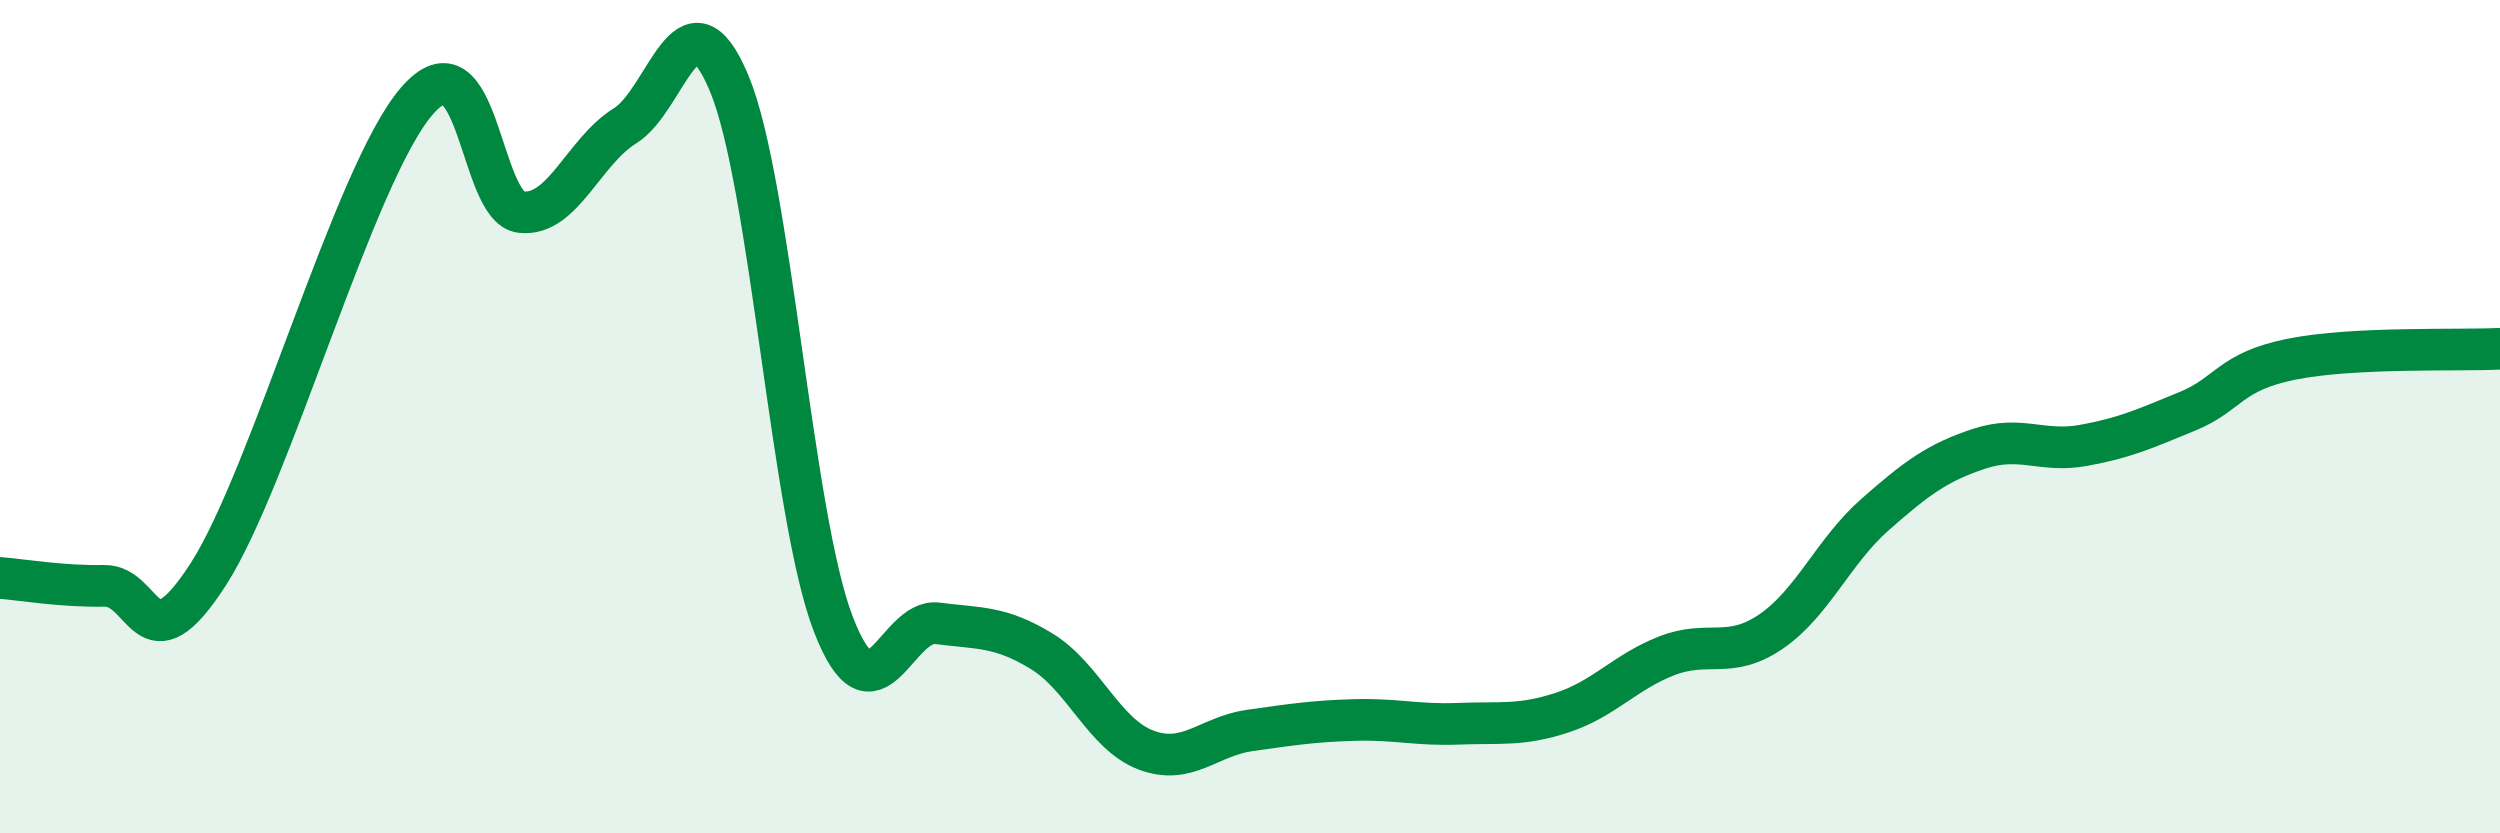
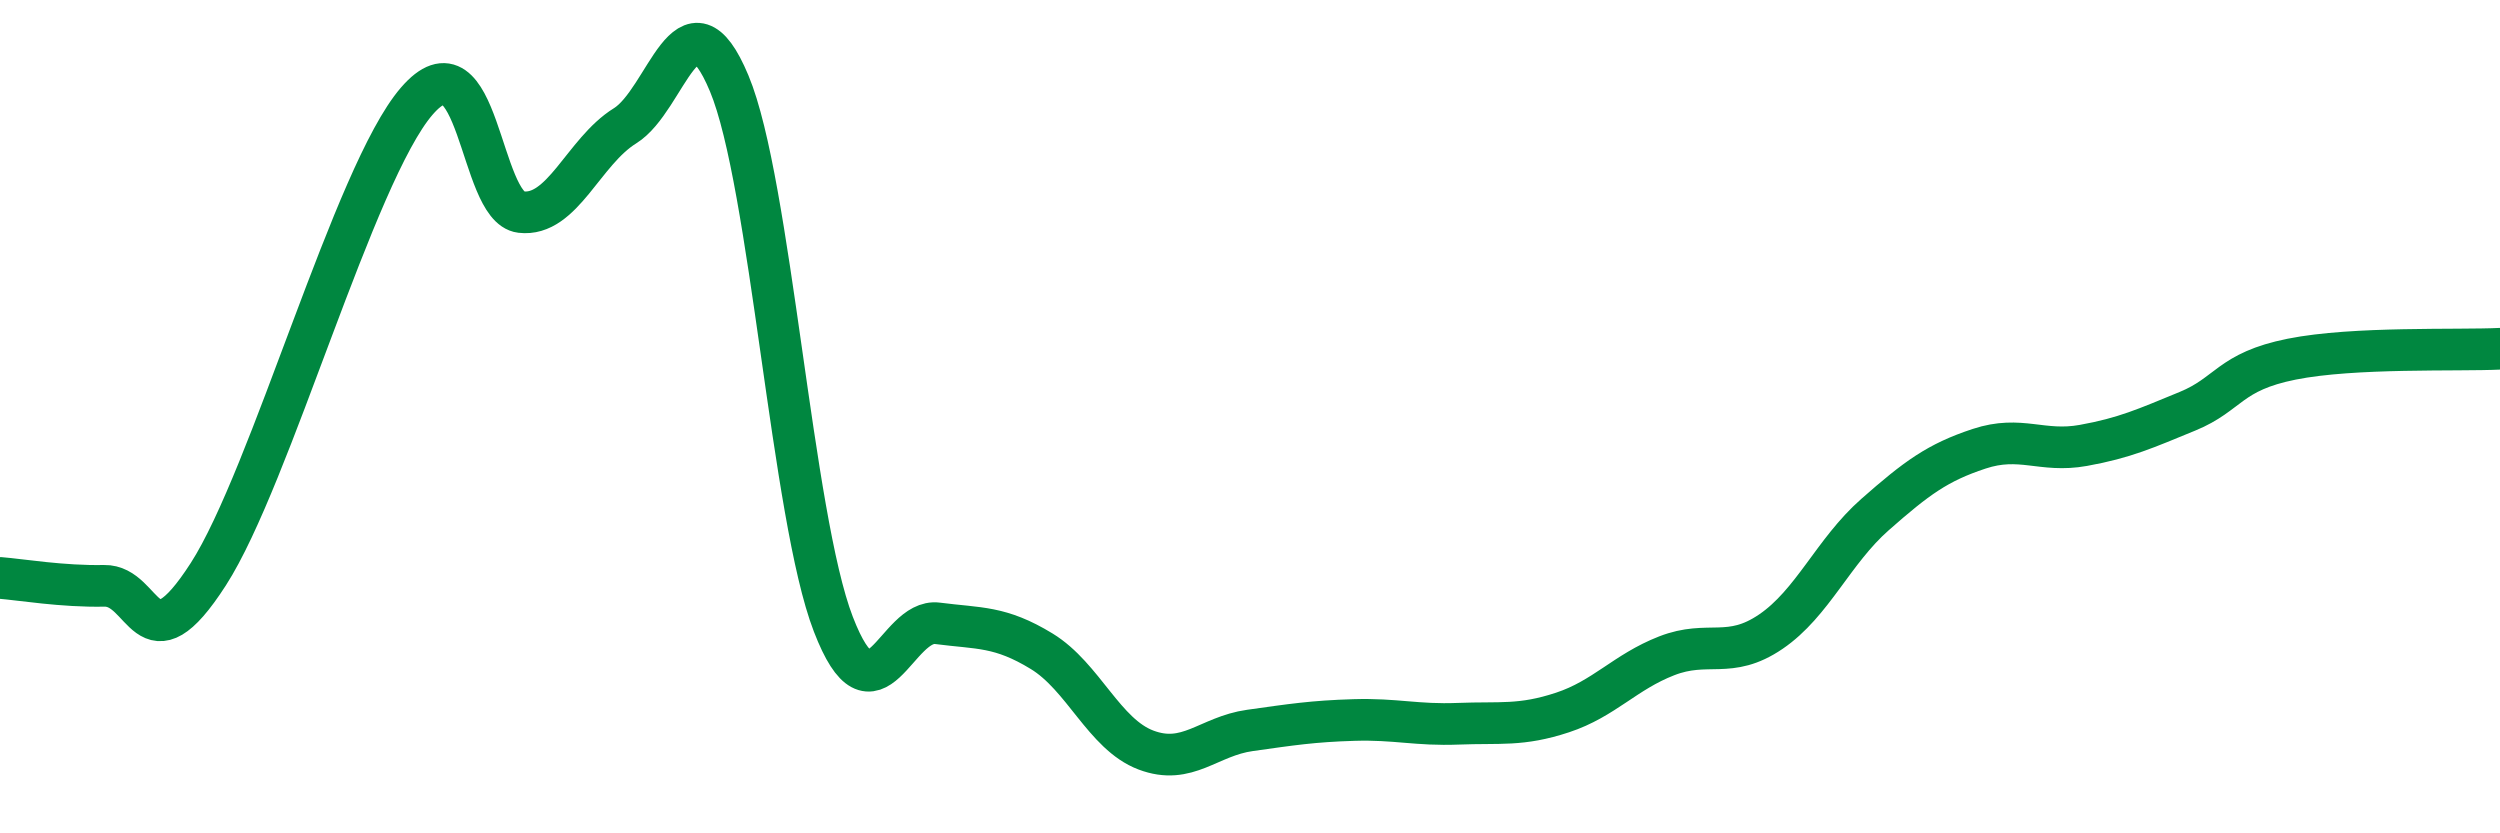
<svg xmlns="http://www.w3.org/2000/svg" width="60" height="20" viewBox="0 0 60 20">
-   <path d="M 0,13.87 C 0.5,13.91 1.5,14.08 2.5,14.06 C 3.5,14.04 3.5,16.11 5,13.78 C 6.5,11.45 8.5,4.17 10,2.43 C 11.5,0.69 11.5,4.97 12.5,5.09 C 13.5,5.21 14,3.64 15,3.02 C 16,2.4 16.5,-0.39 17.5,2 C 18.5,4.39 19,12.39 20,14.98 C 21,17.57 21.5,14.83 22.5,14.96 C 23.5,15.09 24,15.02 25,15.63 C 26,16.24 26.5,17.62 27.5,18 C 28.5,18.38 29,17.67 30,17.53 C 31,17.39 31.5,17.31 32.5,17.28 C 33.5,17.25 34,17.41 35,17.37 C 36,17.33 36.5,17.43 37.5,17.1 C 38.5,16.77 39,16.13 40,15.74 C 41,15.35 41.5,15.84 42.5,15.16 C 43.5,14.48 44,13.23 45,12.35 C 46,11.47 46.5,11.1 47.5,10.77 C 48.5,10.44 49,10.87 50,10.69 C 51,10.51 51.5,10.28 52.5,9.87 C 53.5,9.46 53.5,8.92 55,8.62 C 56.5,8.32 59,8.42 60,8.37L60 20L0 20Z" fill="#008740" opacity="0.1" stroke-linecap="round" stroke-linejoin="round" />
  <path d="M 0,13.87 C 0.5,13.91 1.5,14.08 2.5,14.06 C 3.5,14.04 3.5,16.11 5,13.78 C 6.5,11.45 8.5,4.17 10,2.43 C 11.5,0.69 11.5,4.97 12.5,5.09 C 13.5,5.21 14,3.64 15,3.02 C 16,2.4 16.5,-0.39 17.5,2 C 18.5,4.39 19,12.39 20,14.98 C 21,17.57 21.5,14.83 22.5,14.96 C 23.5,15.09 24,15.02 25,15.63 C 26,16.24 26.5,17.62 27.5,18 C 28.5,18.38 29,17.67 30,17.53 C 31,17.39 31.5,17.31 32.5,17.28 C 33.5,17.25 34,17.41 35,17.37 C 36,17.33 36.5,17.43 37.5,17.1 C 38.5,16.77 39,16.13 40,15.74 C 41,15.35 41.5,15.84 42.5,15.16 C 43.5,14.48 44,13.23 45,12.35 C 46,11.47 46.5,11.1 47.5,10.77 C 48.5,10.44 49,10.87 50,10.69 C 51,10.51 51.5,10.28 52.5,9.87 C 53.5,9.46 53.5,8.92 55,8.62 C 56.5,8.32 59,8.42 60,8.37" stroke="#008740" stroke-width="1" fill="none" stroke-linecap="round" stroke-linejoin="round" />
</svg>